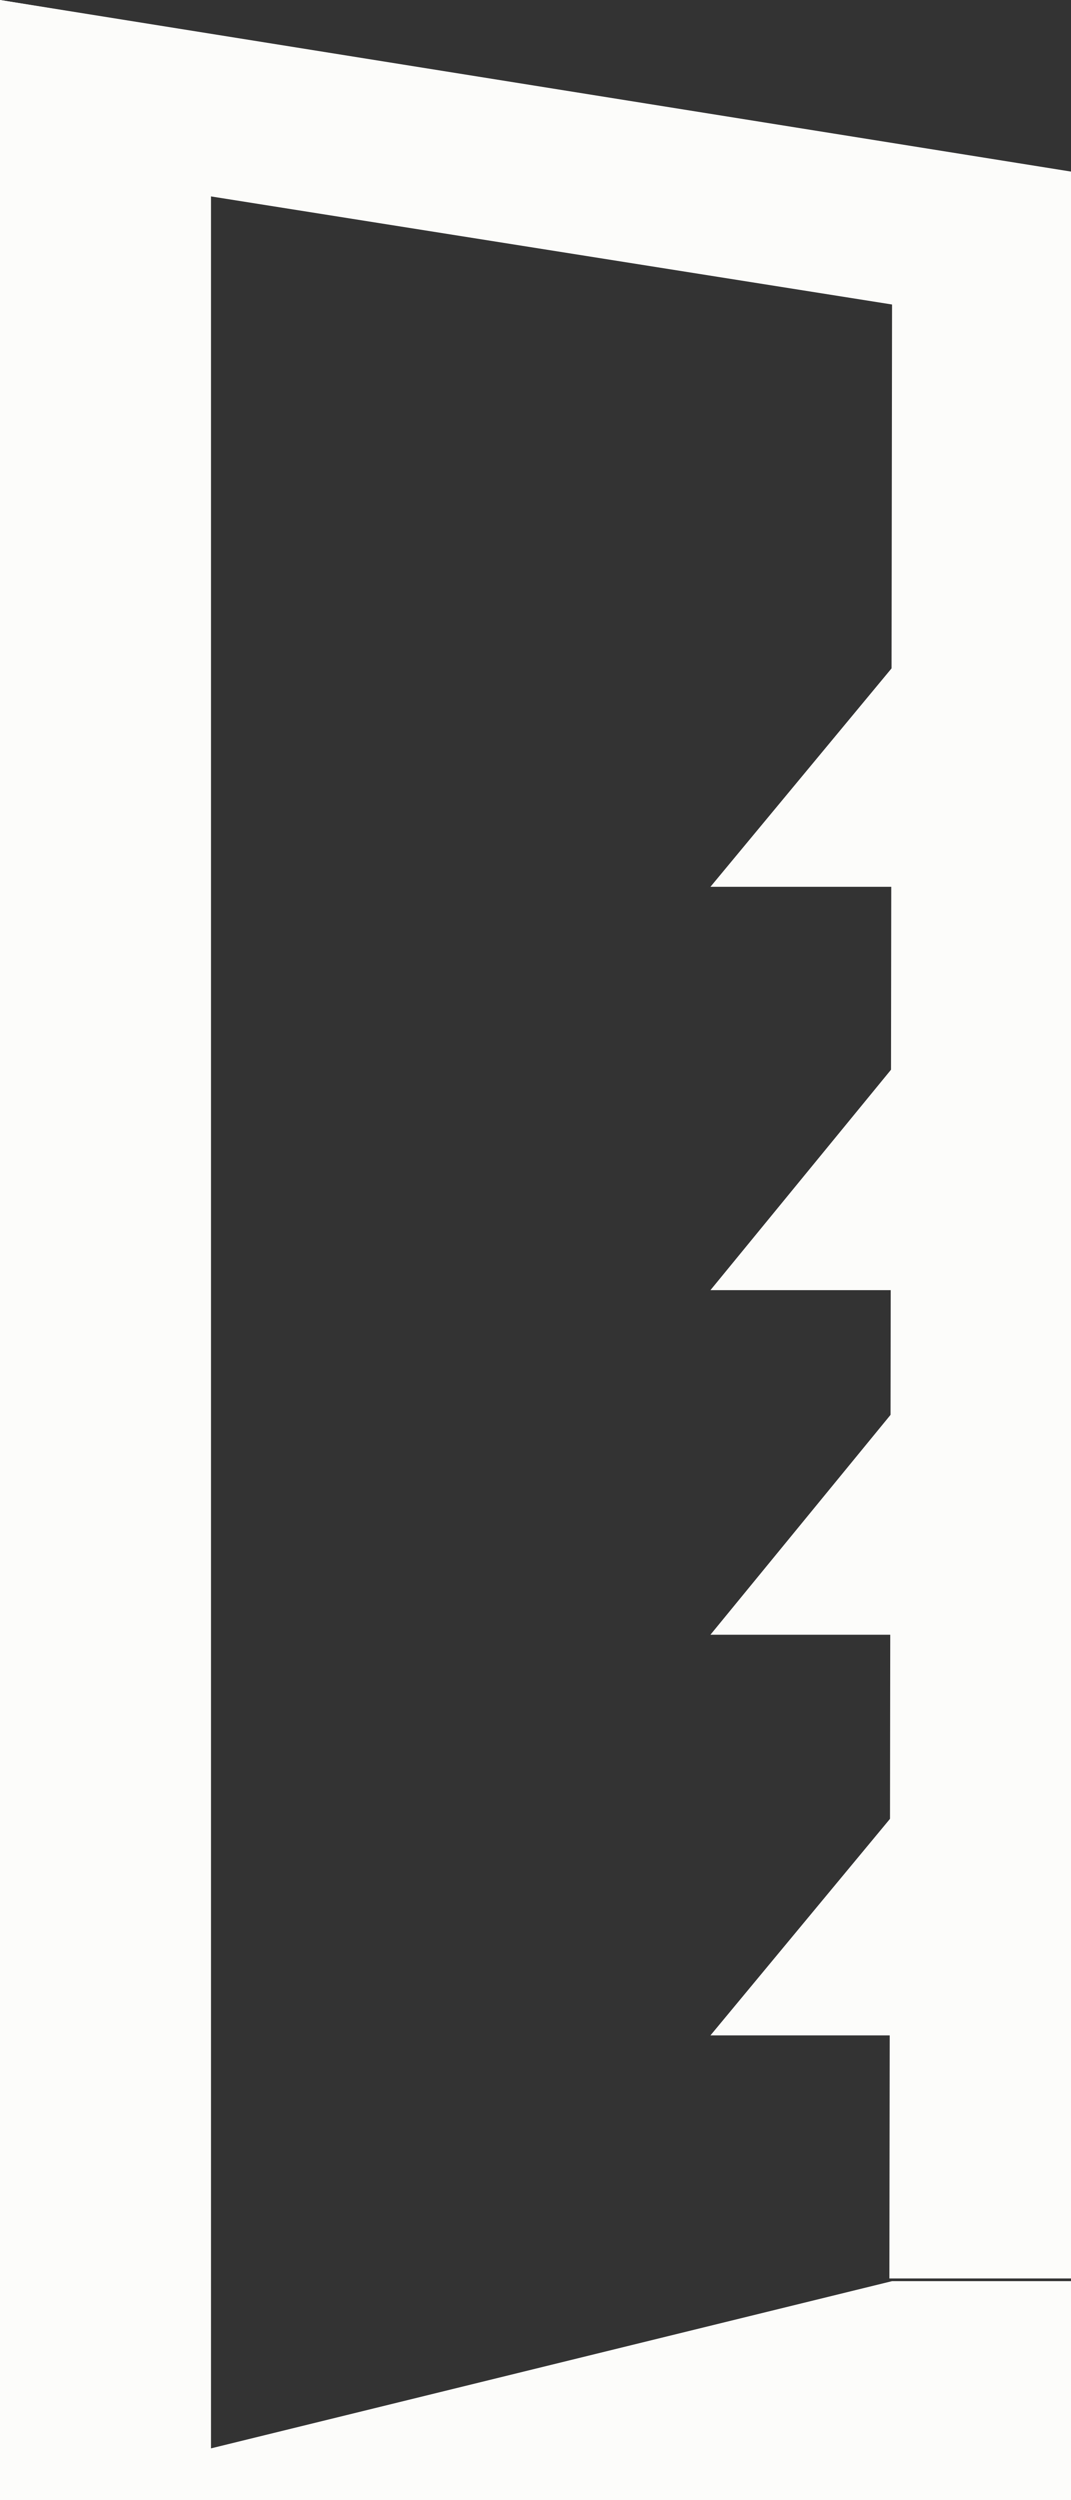
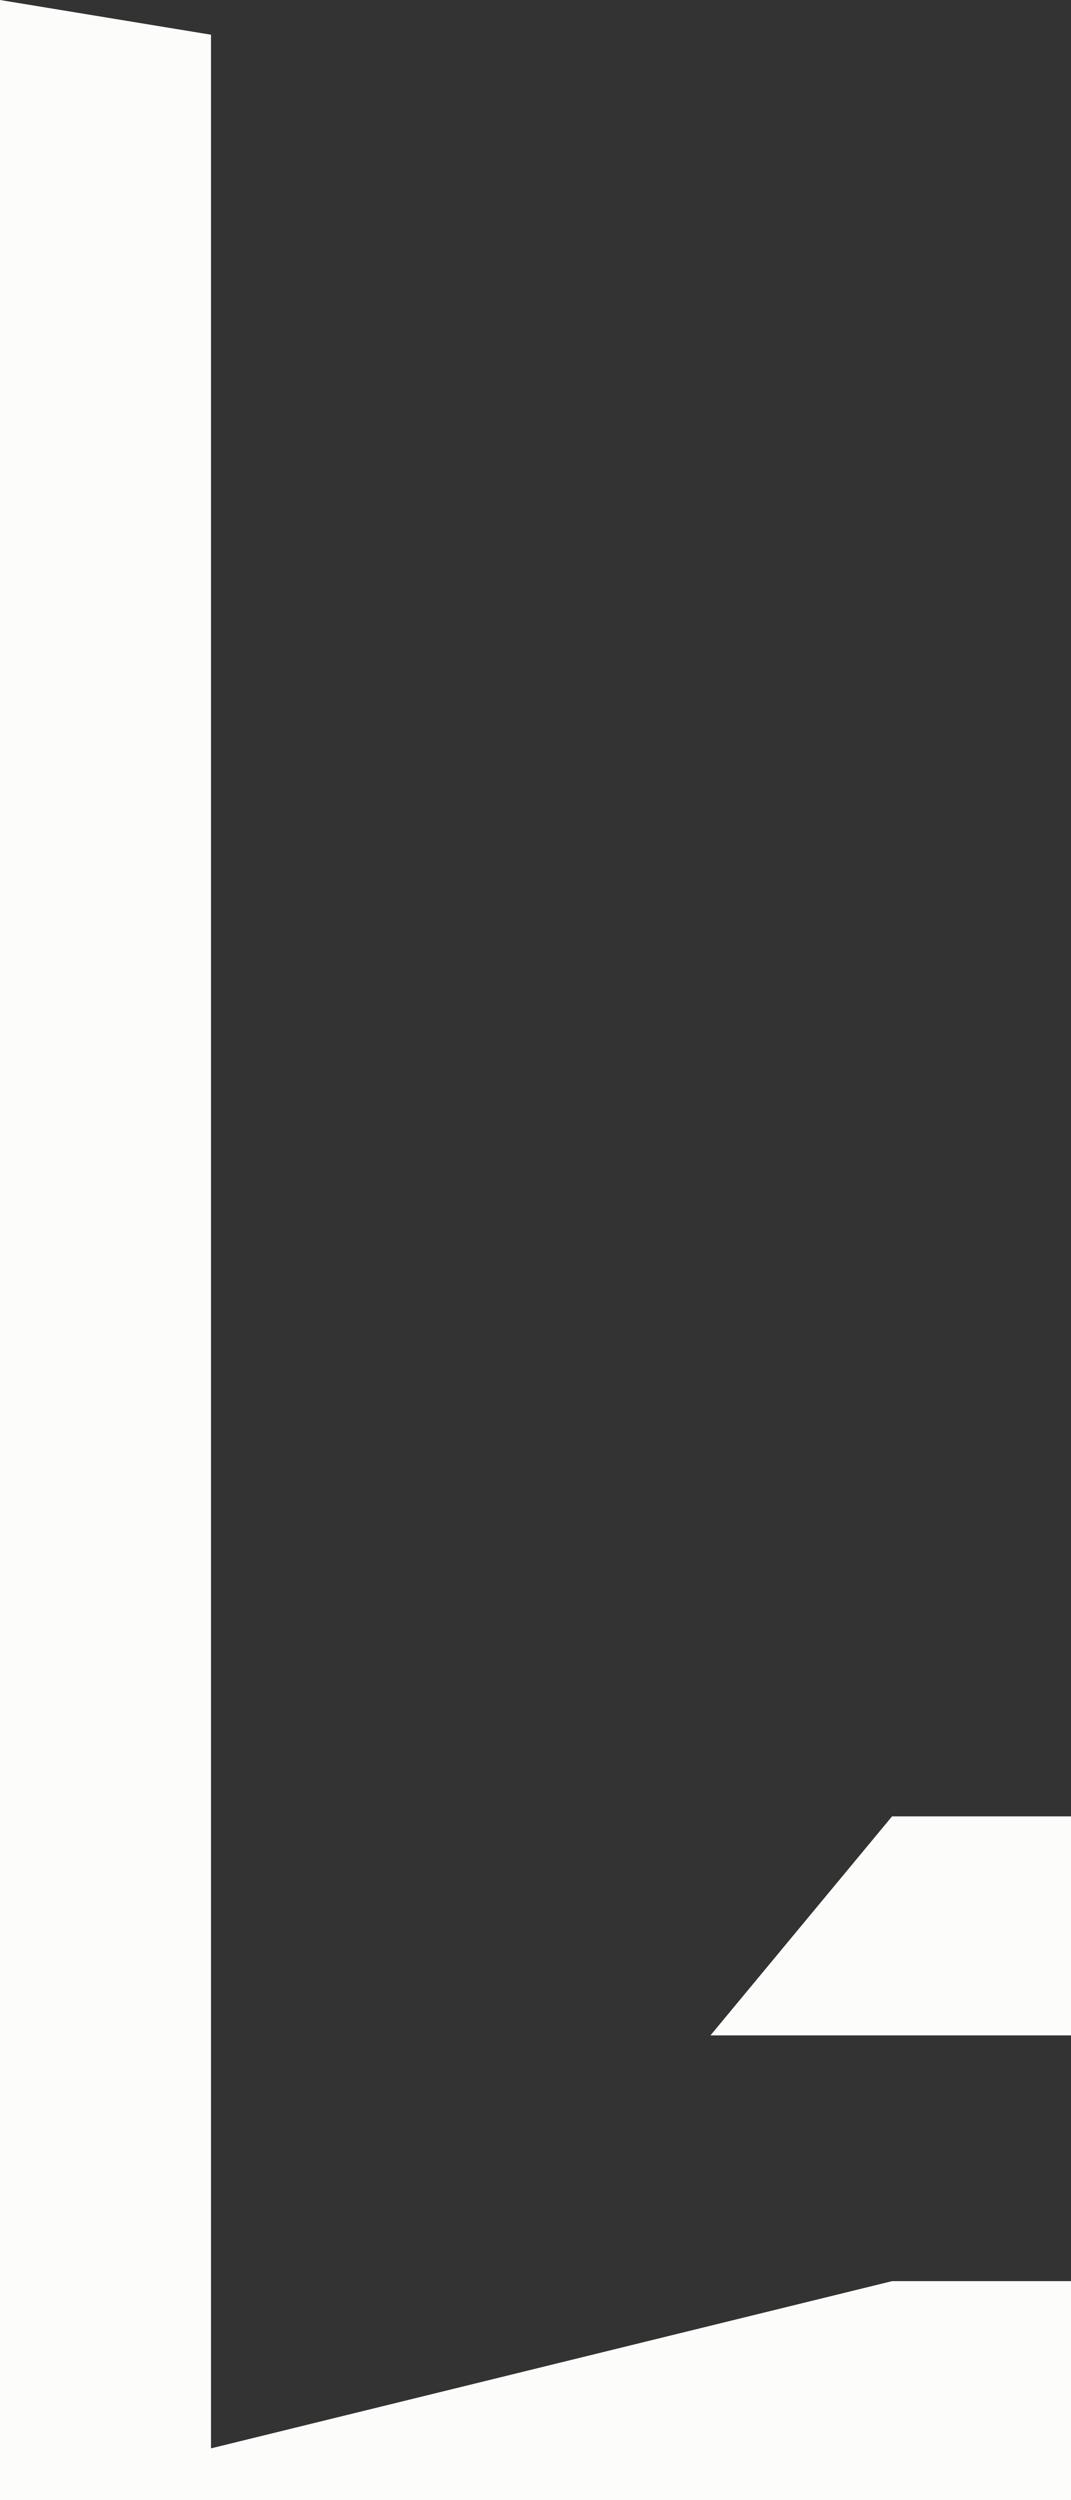
<svg xmlns="http://www.w3.org/2000/svg" version="1.1" id="Livello_1" x="0px" y="0px" viewBox="0 0 40.1 93.6" style="enable-background:new 0 0 40.1 93.6;" xml:space="preserve">
  <rect x="0" y="0" width="40.1" height="93.6" fill="#333333" stroke="none" />
  <style type="text/css">.st0{fill:#FCFCFA;}</style>
  <path class="st0" d="M7.9,1.3v92.3H0V0" />
-   <path class="st0" d="M33.4,11.4L0,6.1V0l41.2,6.6v78.7h-7.9L33.4,11.4L33.4,11.4z" />
  <polygon class="st0" points="0,93.6 33.4,85.4 41.2,85.4 41.2,93.6 " />
  <polygon class="st0" points="26.6,76.2 33.4,68 41.2,68 41.2,76.2 " />
-   <polygon class="st0" points="26.6,61.2 33.4,52.9 41.2,52.9 41.2,61.2 " />
-   <polygon class="st0" points="26.6,48.3 33.4,40 41.2,40 41.2,48.3 " />
-   <polygon class="st0" points="26.6,33.2 33.4,25 41.2,25 41.2,33.2 " />
</svg>